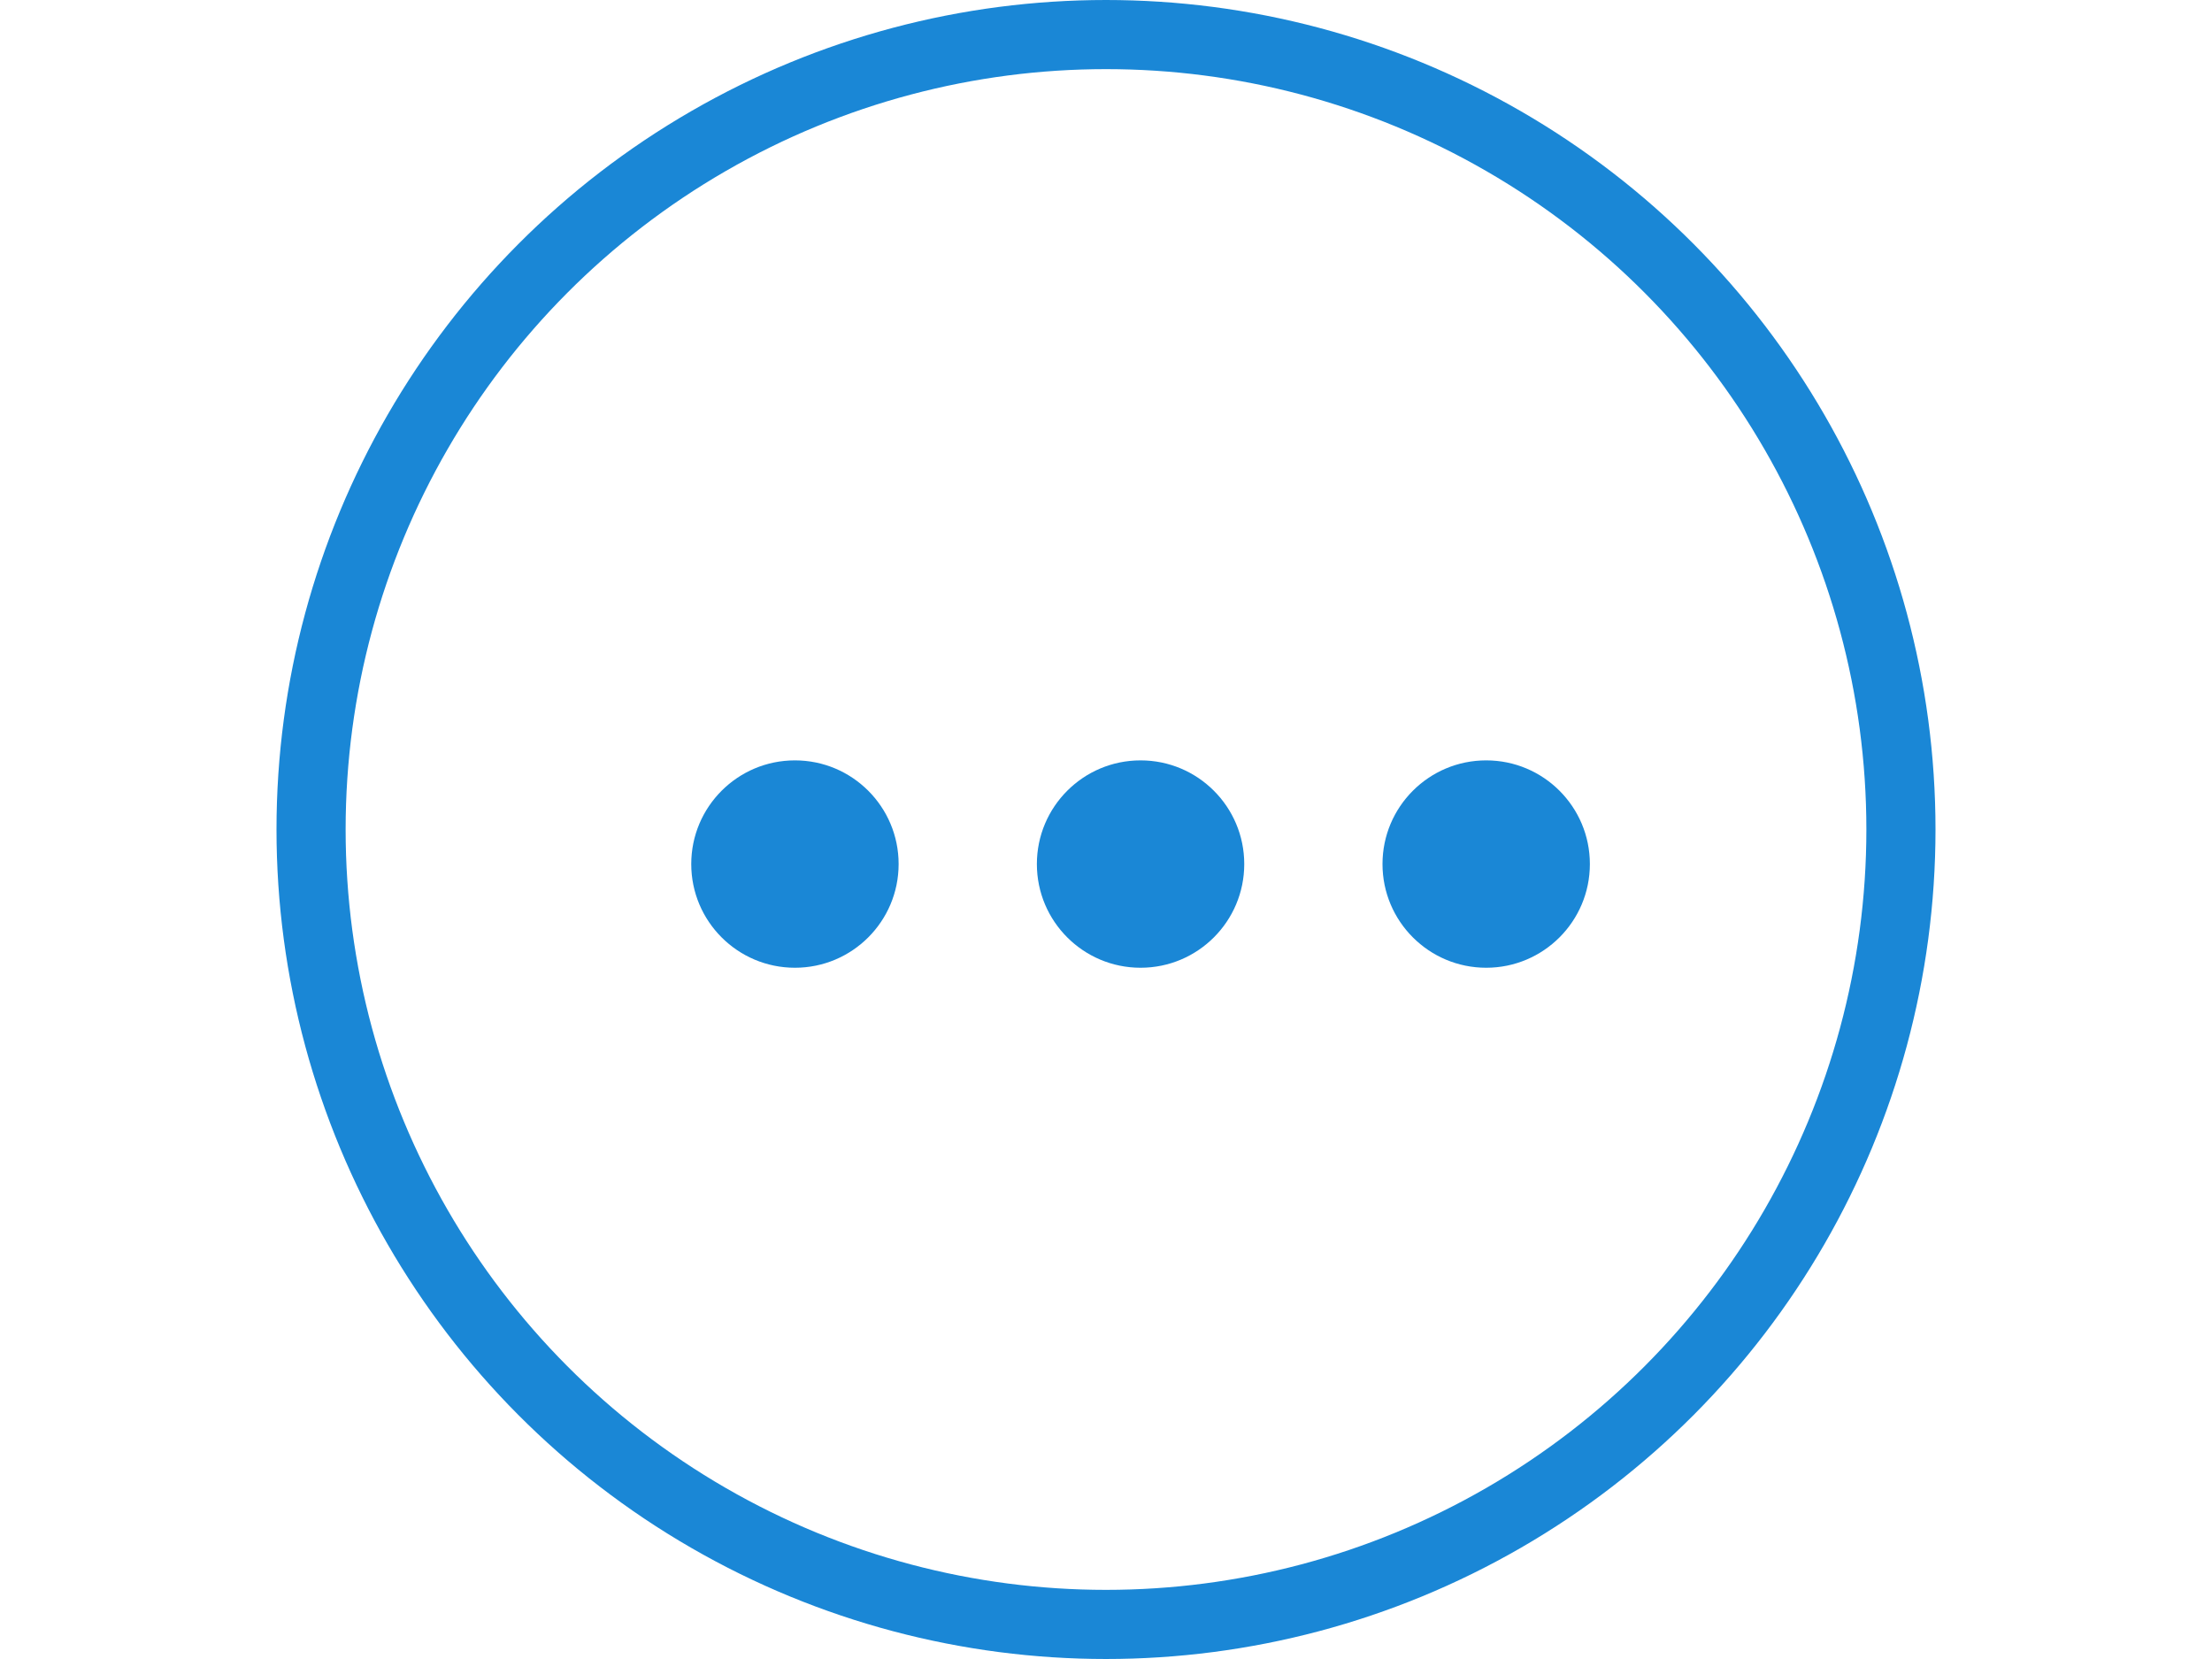
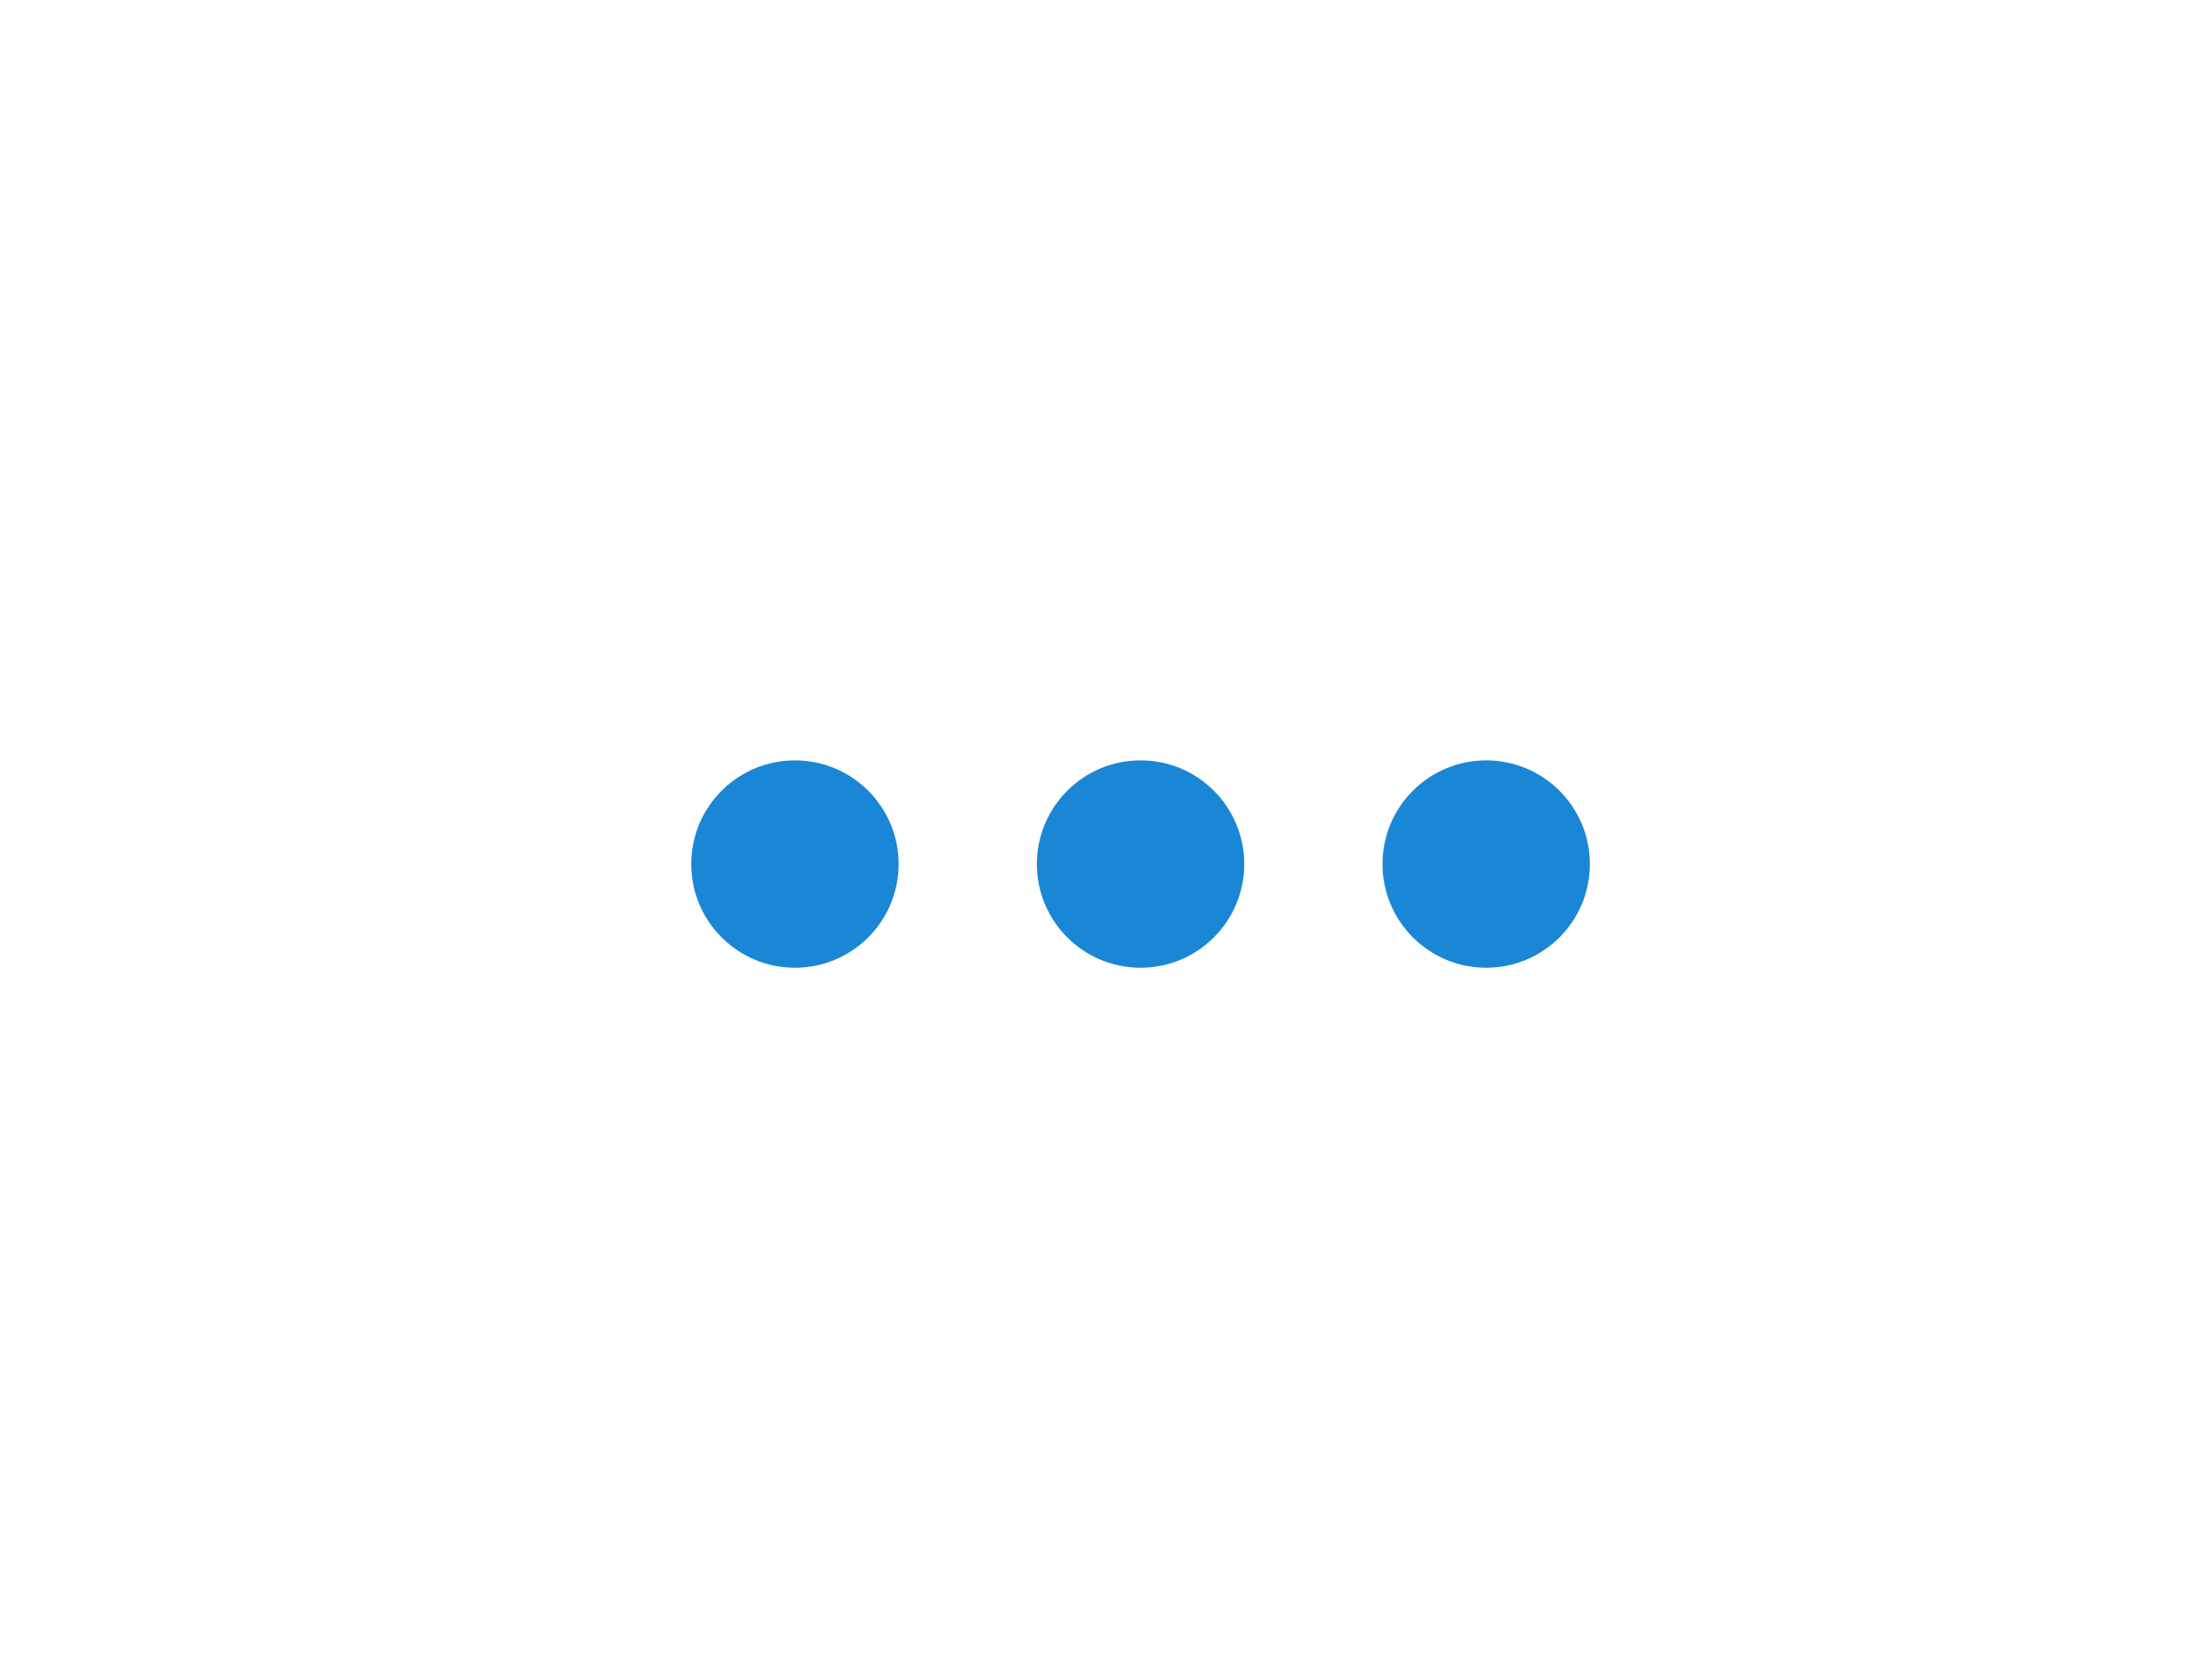
<svg xmlns="http://www.w3.org/2000/svg" width="32" height="24" viewBox="0 0 32 24">
  <g transform="translate(-10206 900)">
    <rect width="32" height="24" transform="translate(10206 -900)" fill="none" />
    <g transform="translate(10210 -900)" fill="none" stroke="#1a87d6" stroke-width="1">
      <circle cx="12" cy="12" r="12" stroke="none" />
-       <circle cx="12" cy="12" r="11.5" fill="none" />
    </g>
    <circle cx="1.5" cy="1.5" r="1.5" transform="translate(10216 -889)" fill="#1a87d6" />
    <circle cx="1.5" cy="1.5" r="1.5" transform="translate(10221 -889)" fill="#1a87d6" />
    <circle cx="1.5" cy="1.5" r="1.5" transform="translate(10226 -889)" fill="#1a87d6" />
  </g>
</svg>